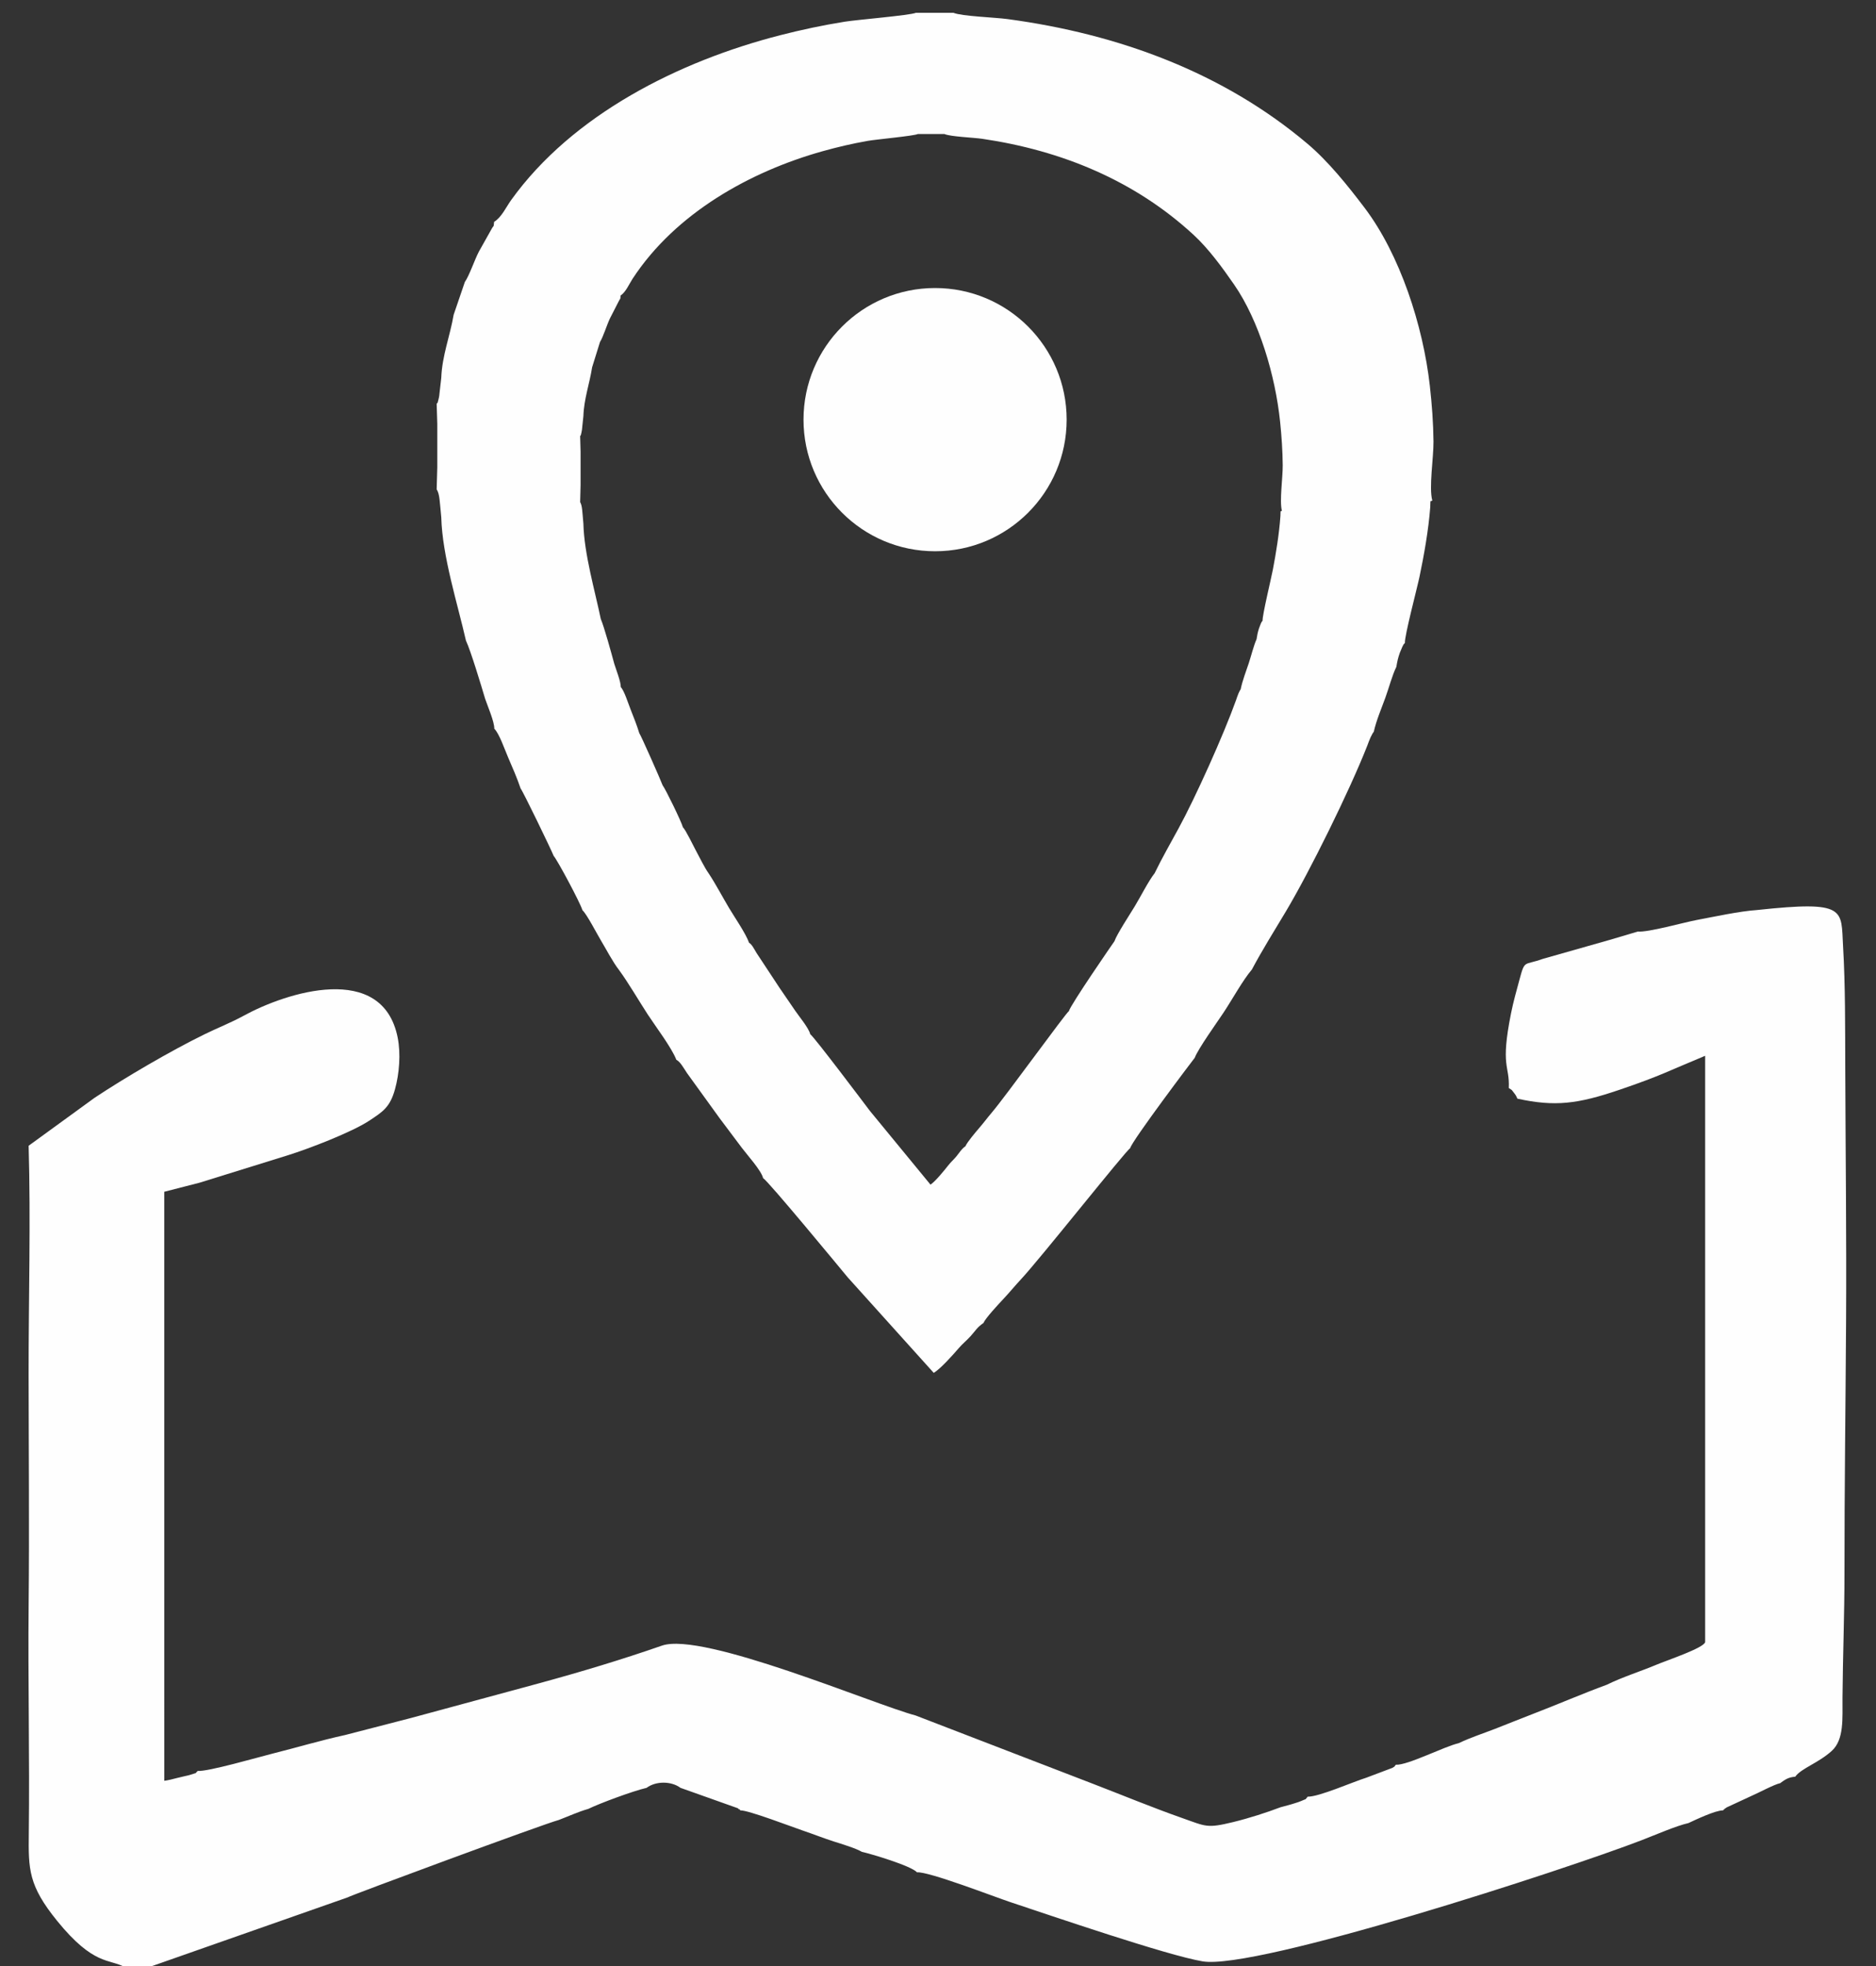
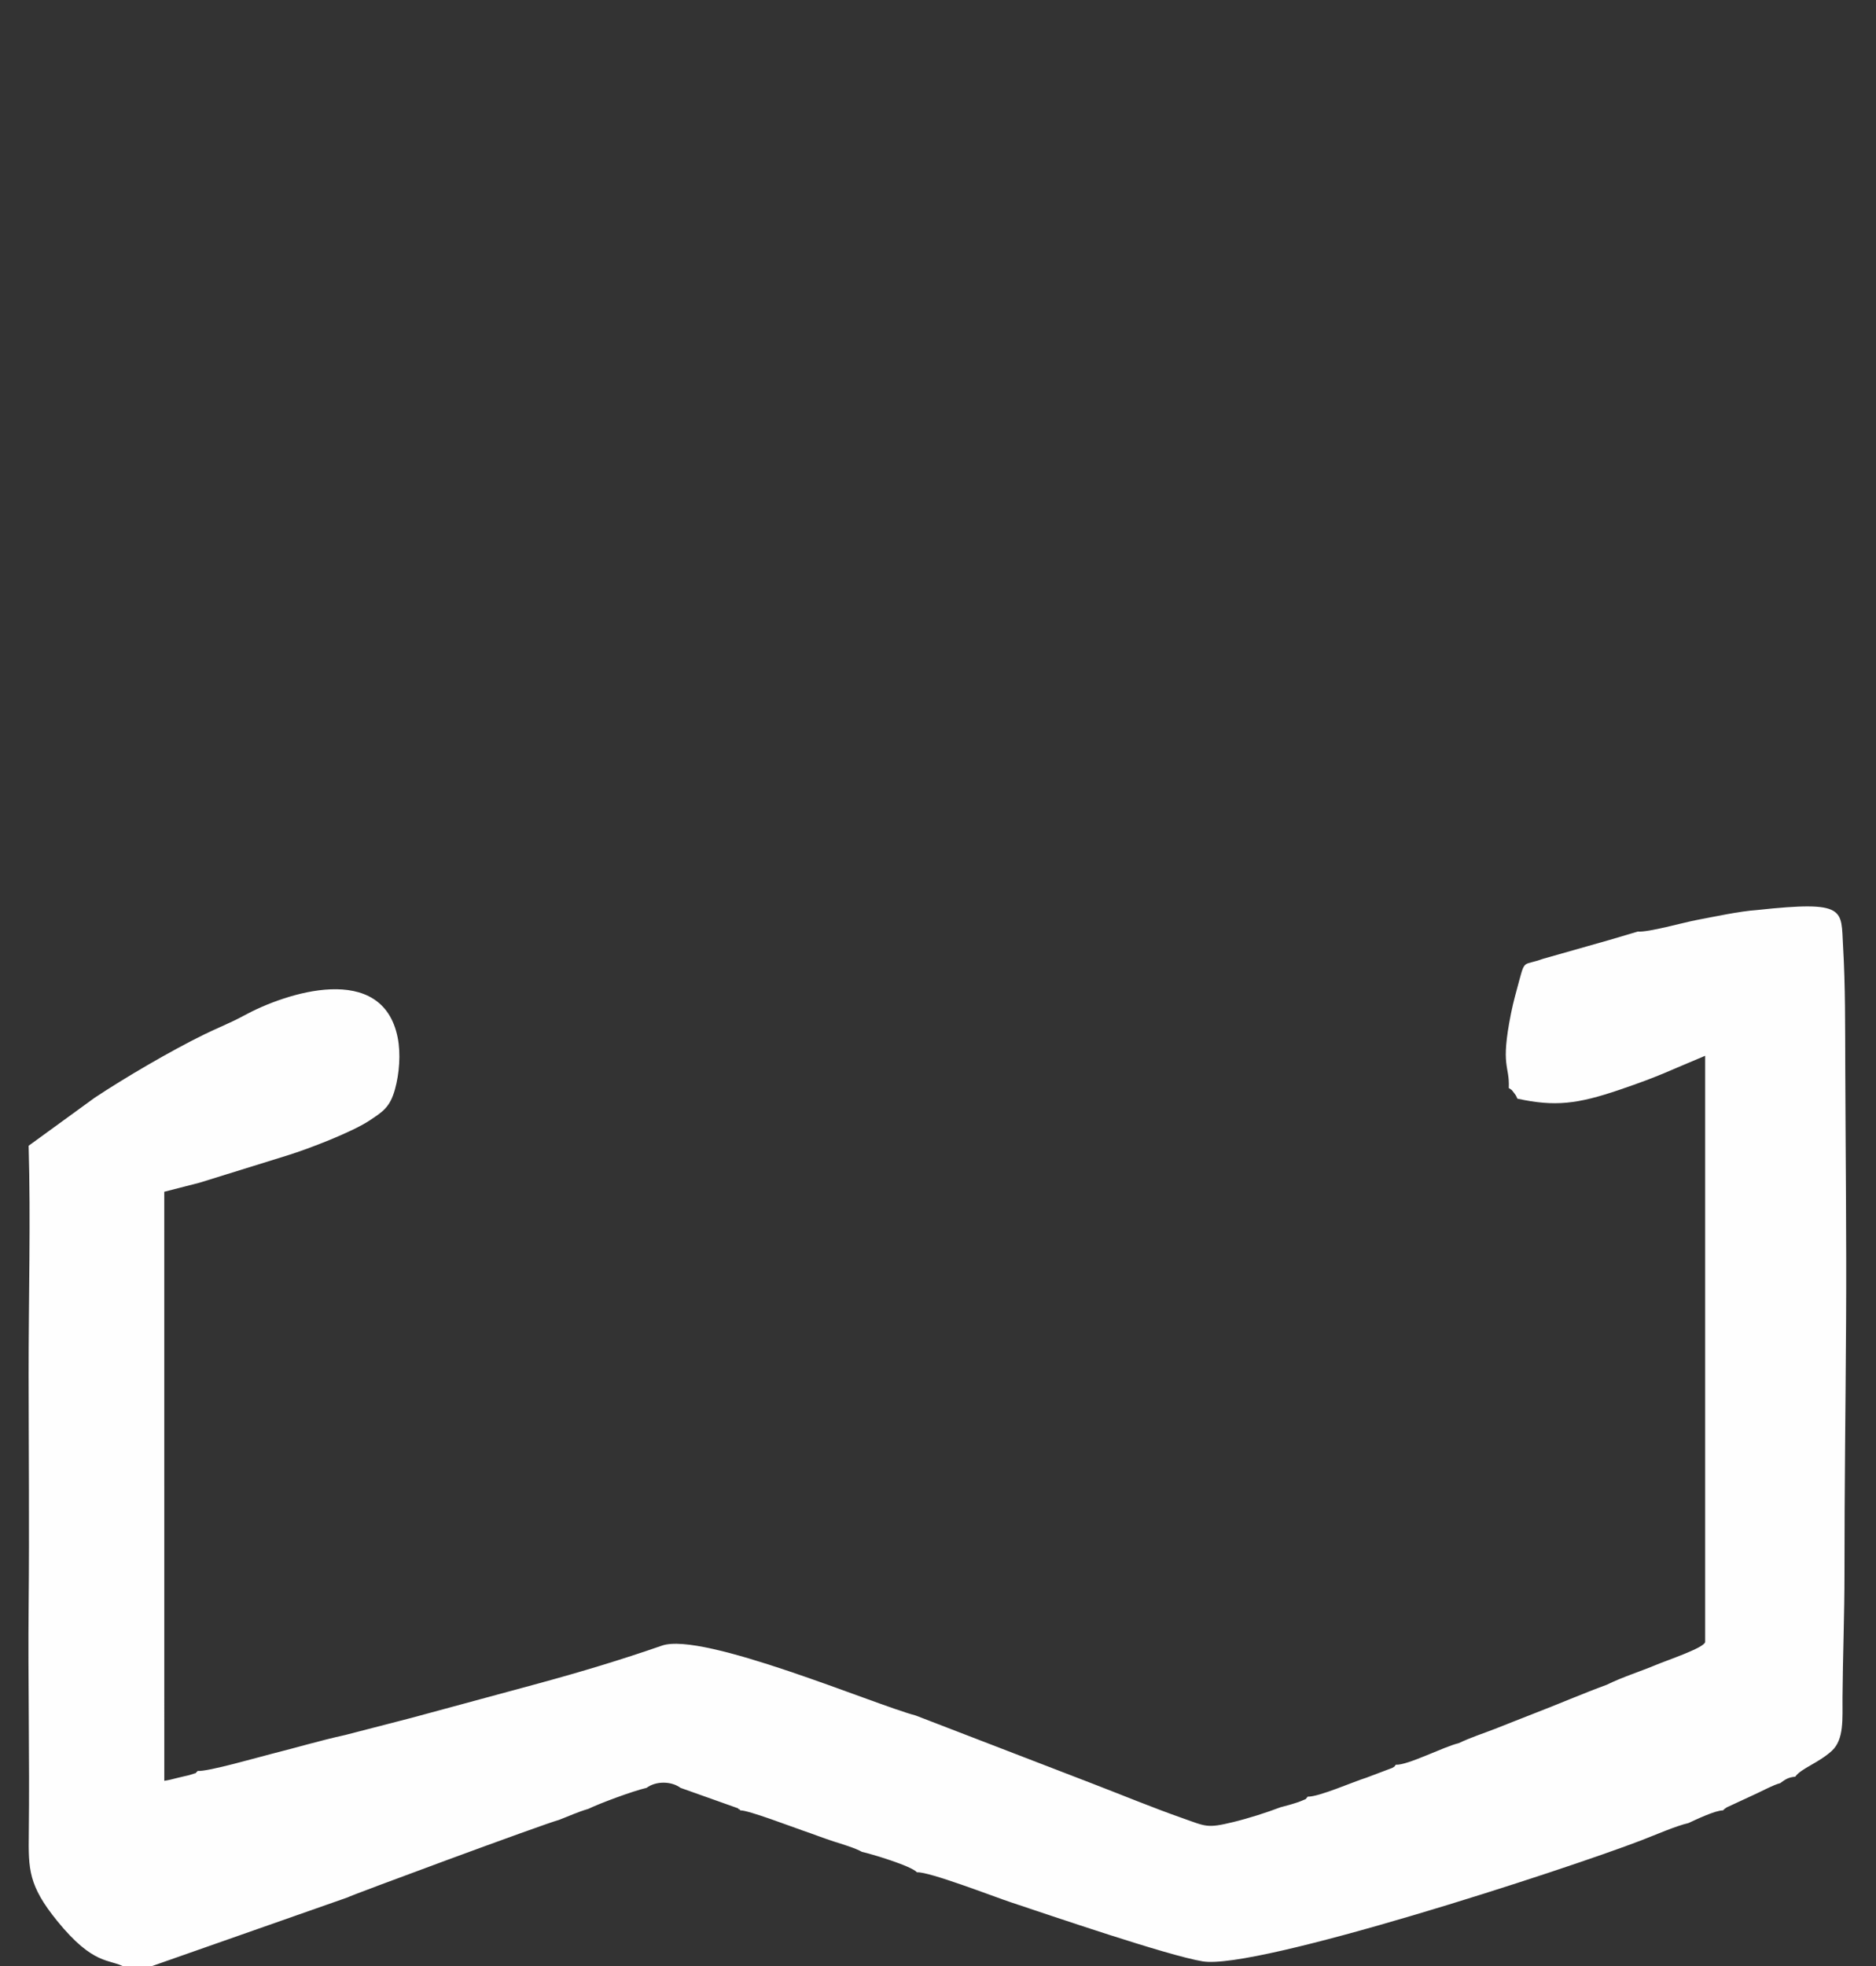
<svg xmlns="http://www.w3.org/2000/svg" xml:space="preserve" width="210mm" height="220mm" style="shape-rendering:geometricPrecision; text-rendering:geometricPrecision; image-rendering:optimizeQuality; fill-rule:evenodd; clip-rule:evenodd" viewBox="0 0 21000 22000">
  <rect x="0" y="0" width="21000" height="22000" fill="#333333" stroke="none" />
  <defs>
    <style type="text/css">  .fil1 {fill:#FEFEFE} .fil0 {fill:#FF0009} .fil2 {fill:red;fill-rule:nonzero}  </style>
  </defs>
  <g id="Слой_x0020_1">
    <g id="_1483697687280">
-       <path class="fil0" d="M60313.27 -8842.16c45.23,43.91 2.55,34.34 81.18,62.73 44.02,26.34 438.68,8.93 524.28,10.15l262.14 -0.48c99.51,-63.21 35.3,5.03 99.47,-98.61l0.06 -878.16c0.03,-96.9 13.11,-182.88 -60.46,-222.64 -86.63,-46.83 -165.34,9.38 -179.21,81.99l-3.86 873.84c-140.82,5.77 -290.47,0.38 -432.64,1.32 -162.68,1.07 -310.59,-36.17 -290.96,169.86z" />
-       <path class="fil0" d="M61107.88 -7308.57c-941.04,0 -1703.91,-762.87 -1703.91,-1703.92 0,-941.04 762.87,-1703.91 1703.91,-1703.91 941.05,0 1703.92,762.87 1703.92,1703.91 0,941.05 -762.87,1703.92 -1703.92,1703.92zm0 -275.18c-789.06,0 -1428.73,-639.67 -1428.73,-1428.74 0,-789.06 639.67,-1428.73 1428.73,-1428.73 789.07,0 1428.74,639.67 1428.74,1428.73 0,789.07 -639.67,1428.74 -1428.74,1428.74z" />
-     </g>
+       </g>
    <g id="_1483697686288">
-       <path class="fil1" d="M5530.98 2482.6c-8.87,76.77 3.81,19.08 -34.7,91.43l-136.27 242.78c-48.36,93.15 -105.7,265.13 -156.79,339.34l-125.12 366.43c-39.33,232.95 -130.1,461.22 -138.49,705.45 -5.27,51.93 -11.93,103.52 -17.95,156.47 -4.23,37.22 -3.39,45.99 -12.89,83.56 -17.69,69.96 -3.76,23.73 -20.71,50.38l6.92 222.84 0 489.23 -6.92 245.16c34.45,54.13 33.47,134.67 51.55,312.72 11.16,435.61 184.22,973.6 276.19,1380.09 53.53,113.09 171.78,505.99 214.75,650.61 29.46,86.89 103.12,254.48 102.69,334.52 57.12,59.02 114.04,227.79 155.5,323.88 46.8,108.42 99.86,228.94 139.32,346.54 21.73,21.39 344.99,689.17 369.61,753.29 43.76,50.24 298.76,526.77 322.17,607.94 47.87,42.86 162.53,264.64 205.01,335.21 59.54,98.91 135.46,246.09 205.66,335.22 105.28,144.25 220.48,343.01 321.6,498.05 87.01,133.37 265.87,368.72 318.8,505.18 45.34,22.69 82.64,94.48 120.06,149.74l364.91 504.78c88.07,118.83 161.24,213.26 249.04,331.63 55.09,74.25 217.19,252.11 237.54,338.81 49.49,21.83 893.13,1045.05 946.98,1109.74l962.85 1068.91c76.24,-45.25 215.89,-202.18 280.66,-277.44 45.55,-52.94 84.8,-81.11 132.07,-133.65 58.97,-65.53 71.72,-97.55 143.48,-146.79 23.37,-55.18 168.87,-211.01 212.99,-257.84 87.1,-92.46 131.35,-150.01 210.18,-234.52 211.44,-226.68 1173.37,-1439.92 1218.88,-1463.15 21.02,-85.22 713.44,-1001.93 723.39,-1012.43 37.35,-100.69 249.85,-396.27 321.91,-504.87 100.04,-150.79 215.54,-362.75 317.62,-482.54 113.82,-214.5 251.84,-434.85 380.08,-649.25 265.65,-444.16 715.44,-1355.32 911.52,-1855.28 13.7,-34.91 20.34,-57.31 38.09,-96.12 0.84,-1.83 19.89,-38.29 20.73,-39.8l14.74 -21.94c27.41,-123.64 85.37,-260.02 128.41,-377.72 39.11,-106.98 80.04,-260.72 123.57,-346.41 10.76,-63.65 18.38,-99.36 39.08,-158.18 0.5,-1.41 26.46,-63.34 26.91,-64.23 19.52,-37.73 7.67,-20.85 30.12,-46.33 -6.22,-73.64 136.4,-611.82 163.63,-741.86 49.86,-238.06 100.44,-521.47 119.62,-774.62 3.29,-106.15 0.76,-56.1 23.19,-76.82 -39.79,-145.06 15.08,-480.42 13.36,-659.64 -2.02,-209.54 -17.82,-418.17 -40.98,-624.74 -75.28,-672.08 -334.41,-1468.46 -730.22,-1990.86 -191.09,-252.18 -407.66,-521.46 -640.55,-717.94 -939.05,-792.26 -2105.43,-1226.36 -3358.44,-1394.41 -142.75,-19.15 -507.75,-30.92 -602.88,-69.68l-421.67 0c-65.73,28.45 -657.98,77.15 -795.68,99.29 -250.6,40.28 -482.51,89.9 -719.63,150.51 -1134.78,290.09 -2328.15,888.62 -3015.76,1846.86 -53.62,74.71 -106.5,191.82 -189.73,242.47zm1416.37 824c-6.24,59.31 2.7,14.74 -24.46,70.64l-96.03 187.54c-34.09,71.96 -74.49,204.78 -110.51,262.12l-88.18 283.07c-27.73,179.95 -91.7,356.26 -97.62,544.94 -3.72,40.11 -8.41,79.97 -12.65,120.87 -2.97,28.75 -2.39,35.52 -9.09,64.54 -12.45,54.05 -2.64,18.35 -14.59,38.92l4.87 172.14 0 377.92 -4.87 189.38c24.28,41.82 23.59,104.04 36.33,241.57 7.87,336.5 129.83,752.1 194.67,1066.1 37.72,87.35 121.06,390.85 151.34,502.59 20.78,67.1 72.7,196.56 72.39,258.41 40.26,45.57 80.38,175.94 109.6,250.18 32.97,83.74 70.38,176.84 98.17,267.69 15.34,16.51 243.17,532.37 260.53,581.9 30.84,38.81 210.58,406.93 227.05,469.63 33.74,33.1 114.56,204.42 144.5,258.92 41.96,76.43 95.47,190.12 144.96,258.96 74.2,111.43 155.38,264.98 226.67,384.75 61.31,103.02 187.38,284.83 224.69,390.22 31.96,17.54 58.23,72.99 84.62,115.67l257.2 389.93c62.06,91.81 113.64,164.75 175.51,256.2 38.82,57.35 153.07,194.75 167.43,261.73 34.88,16.86 629.47,807.27 667.44,857.24l678.62 825.71c53.72,-34.96 152.16,-156.18 197.81,-214.31 32.11,-40.9 59.77,-62.66 93.08,-103.26 41.56,-50.61 50.56,-75.34 101.13,-113.38 16.47,-42.62 119.03,-163.01 150.1,-199.2 61.41,-71.4 92.6,-115.86 148.15,-181.15 149.03,-175.1 827.01,-1112.31 859.08,-1130.25 14.81,-65.82 502.83,-773.96 509.86,-782.07 26.31,-77.79 176.09,-306.11 226.86,-390.01 70.53,-116.48 151.94,-280.2 223.87,-372.76 80.24,-165.68 177.5,-335.91 267.89,-501.52 187.24,-343.11 504.26,-1046.97 642.44,-1433.16 9.66,-26.98 14.35,-44.27 26.86,-74.27 0.58,-1.4 14.01,-29.56 14.6,-30.73l10.38 -16.95c19.33,-95.49 60.19,-200.86 90.52,-291.77 27.56,-82.64 56.41,-201.41 87.09,-267.59 7.57,-49.19 12.95,-76.77 27.54,-122.2 0.35,-1.1 18.65,-48.93 18.98,-49.62 13.75,-29.16 5.4,-16.11 21.22,-35.79 -4.37,-56.89 96.13,-472.61 115.33,-573.06 35.15,-183.9 70.8,-402.84 84.32,-598.38 2.32,-82.01 0.52,-43.35 16.34,-59.36 -28.05,-112.06 10.61,-371.11 9.41,-509.55 -1.43,-161.87 -12.56,-323.04 -28.88,-482.59 -53.06,-519.18 -235.7,-1134.37 -514.68,-1537.91 -134.66,-194.8 -287.32,-402.8 -451.45,-554.59 -661.85,-611.99 -1483.92,-947.32 -2367.07,-1077.16 -100.6,-14.79 -357.85,-23.88 -424.91,-53.82l-297.18 0c-46.34,21.97 -463.77,59.58 -560.82,76.7 -176.62,31.11 -340.07,69.43 -507.21,116.27 -799.78,224.09 -1640.89,686.44 -2125.53,1426.66 -37.78,57.7 -75.05,148.17 -133.72,187.3z" />
      <path class="fil1" d="M19667.81 10183.39c-197.07,13.23 -476.8,74.35 -672.46,110.96 -147.44,27.6 -547.98,140.92 -661.14,129.61l-317.74 94.15 -744.6 211.28c-215.18,78.23 -201.3,4.2 -262.98,233.57 -33.28,123.74 -67.61,242.7 -94,374.28 -122.4,610.3 -14.22,577.47 -25.4,838.18 42.71,29.74 21.67,6.15 61.81,58.55 26.53,34.63 19.99,32.04 34.58,60.15 421.02,91.74 673.63,60.16 1142.92,-99.4 461.76,-156.99 547.95,-210.59 958.7,-380.32l0 6560.7c-14.9,66.15 -425.93,202.94 -548.75,254.6 -172.55,72.57 -381.52,137.83 -551.7,222.48 -283.69,103.94 -548.89,220.06 -836.6,330.31 -138.58,53.11 -270.48,107.27 -416.13,163.87 -133.85,52.01 -269.55,95.12 -405.48,159.84 -167.86,39.05 -570.35,248.8 -704.19,241.35 -31.76,38.98 2.47,6.89 -38.35,35.03l-291.56 110.02c-140.18,42.87 -534.54,216.71 -656.24,212 -41.33,47.5 0.54,14.27 -69.75,47.41 -21.03,9.91 -45.61,16.85 -65.09,23.26 -61.1,20.12 -114.44,33.25 -169.22,47.89 -155.65,59.21 -350.26,121.95 -529.87,165.8 -295.57,72.13 -303.25,49.18 -569.17,-44.27 -334.52,-117.55 -676.88,-259.26 -999.89,-383.53l-1985 -764.5c-470.65,-124.44 -2381.78,-941.55 -2840.53,-782.15 -456.91,158.76 -909.03,294.5 -1384.33,423.98l-1419.96 384.64 -742.39 191.85c-282.48,62 -543.98,140.88 -820.15,210.01 -150.74,37.72 -717.42,201.68 -829.26,191.78 -46.73,42.75 10.64,10.43 -77.66,41.38 -25.1,8.8 -46.69,12.05 -71.84,18.06 -50.58,12.07 -106.44,25.02 -158.86,38.71l-66.42 12.6 -0.33 -6591.62 396.3 -101.77 985.38 -306c246.1,-76.71 718.85,-260.32 909.14,-385.17 155.9,-102.28 235.89,-152.6 291.6,-352.94 48.49,-174.38 66.71,-398.73 30.02,-581.14 -170.83,-849.46 -1245.12,-505.01 -1724.05,-242.56 -142.08,77.87 -292.42,136.18 -439.74,208.36 -379.48,185.91 -890.6,485.19 -1229.45,710.29l-737.59 536.14c24.54,842.05 -0.91,1717.82 -0.16,2563.74 0.76,854.44 8.9,1712.19 0.4,2566.26 -8.51,854.14 12.12,1712.36 1.68,2566.27 -4.92,401.6 -2.82,582.78 316.59,976.48 410.94,506.53 584.79,422.15 757.96,518.65l270.61 0 2223.17 -780.31c16.94,-16.21 2194.35,-821.68 2365.42,-866.91 106.4,-40.47 209.62,-88.76 330.52,-124.14 121.24,-59.4 495.95,-199.4 651.36,-235.04 103.99,-77.9 277.59,-76.4 379.58,0l643.4 228.71c3.36,2.19 11.24,15.78 13.61,11.51 2.4,-4.32 9.3,7.7 13.41,12.1 83.81,-4.66 582.05,186.05 701.26,226.56 126.92,43.12 230.08,84.66 346.16,121.88 82.04,26.31 243.43,74.33 312.86,115.47 91.21,19.57 549.35,154.7 616.47,228.87 132.3,-10.2 863.92,273.55 1046.46,334.13 454.42,150.8 1749.94,594.68 2150.32,662.3 595.43,100.58 4050.3,-1022.01 4919.42,-1357.25 149.5,-57.67 381.44,-158.99 519.64,-190.12 77.29,-36.01 303.26,-143.84 386.74,-141.84 20.18,-19.52 12.41,-14.06 42.03,-33.9l275.33 -127.58c81.19,-34.79 254.76,-128.84 322.41,-142.99 60.35,-44.76 94.45,-66.15 168.62,-72.63 68.82,-95.16 261.3,-153.34 409.95,-289.65 139.71,-128.1 117.55,-364.15 119.31,-591.74 3.62,-470.97 22.46,-936.14 22.14,-1405.87 -0.63,-938.77 12.56,-1873.21 17.94,-2811.73 5.44,-948.31 -5.91,-1888.19 -9.23,-2834.3 -1.55,-443.05 1.47,-916.99 -24.6,-1360.8 -24.12,-410.4 46.37,-512.74 -963.36,-403.85z" />
-       <circle class="fil1" cx="10467.32" cy="4695.82" r="1472.79" />
    </g>
    <g id="_1947910858000">
-       <path class="fil2" d="M-15224.41 7300.87l248.19 8095.01 -1538.36 45.12 -248.19 -8095.01 8.72 -141.29 1529.64 96.17zm-91.68 -1869.07l674.76 1382.96 0 0 -54.71 27.95 -50.4 28.36 -46.77 28.86 -43.29 29.17 -40.02 29.36 -37.08 29.54 -34.28 29.58 -31.65 29.53 -29.18 29.39 -26.89 29.19 -24.77 28.96 -22.74 28.59 -20.82 28.14 -18.96 27.51 -17.2 26.82 -15.56 26.05 -13.98 25.14 -12.49 24.09 -10.96 22.73 -9.53 21.26 -8.27 19.86 -7.01 18.09 -5.75 16.05 -4.63 13.95 -3.61 11.76 -2.59 9.14 -1.61 6.24 -0.86 3.67 -0.12 0.62 0.57 -2.7 0.88 -4.6 2.48 -14.9 -1520.92 -237.46 3.22 -19.32 3.24 -17.56 4.81 -23.84 6.24 -28.26 7.84 -32.57 9.69 -36.96 11.57 -40.62 13.61 -44.16 15.91 -47.71 18.35 -50.97 20.91 -53.89 23.67 -56.68 26.71 -59.44 29.82 -61.71 33.05 -63.69 36.56 -65.62 40.24 -67.25 44.08 -68.64 48.08 -69.69 52.18 -70.42 56.48 -70.91 60.89 -71.1 65.49 -71.03 70.14 -70.57 74.85 -69.77 79.64 -68.68 84.52 -67.28 89.46 -65.6 94.37 -63.53 99.25 -61.2 104.26 -58.64 108.83 -55.59 0 0zm2236.29 60.62l39.84 1537.3 -0.02 0 -103.35 -1.86 -95.26 -9.17 -86.86 -14.18 -79.36 -17.42 -72.65 -19.31 -67.19 -20.34 -62.58 -20.74 -58.68 -20.65 -55.46 -20.27 -52.64 -19.6 -50.19 -18.72 -48.05 -17.67 -46.15 -16.5 -44.3 -15.17 -42.62 -13.74 -41.02 -12.25 -39.47 -10.69 -38.08 -9.12 -36.66 -7.52 -35.38 -5.92 -34.36 -4.35 -33.54 -2.8 -32.95 -1.25 -32.84 0.33 -33.08 1.98 -33.73 3.77 -35 5.79 -36.71 8.11 -38.87 10.78 -41.51 13.93 -44.56 17.6 -48.25 21.99 -674.76 -1382.96 118.15 -53.83 118.54 -46.86 118.33 -39.77 117.75 -32.74 116.69 -25.83 115.24 -19.17 113.35 -12.79 110.9 -6.76 108.06 -1.21 104.87 3.85 101.28 8.34 97.44 12.23 93.46 15.52 89.24 18.2 84.92 20.26 80.63 21.77 76.24 22.71 71.82 23.12 67.34 23.01 62.73 22.4 58.09 21.35 53.25 19.86 48.12 17.92 42.64 15.61 36.82 12.99 30.34 10.1 23.15 7.06 15.17 4.11 5.96 1.4 -4 -0.56 -14.86 -1.31 -25.35 -0.36 -0.02 0zm1844.47 -2375.69l1454.9 503.48 0 0.01 -90.07 250.35 -92.93 238.52 -95.56 226.82 -98.01 215.41 -100.32 204.37 -102.45 193.59 -104.41 183.09 -106.21 172.9 -107.83 162.97 -109.26 153.27 -110.5 143.85 -111.52 134.62 -112.33 125.66 -112.92 116.91 -113.26 108.39 -113.33 100.05 -113.08 91.94 -112.64 84.11 -111.79 76.43 -110.61 69 -109.18 61.87 -107.37 54.99 -105.26 48.4 -102.76 42.07 -99.94 36.09 -96.99 30.47 -93.63 25.16 -90.08 20.19 -86.4 15.58 -82.72 11.34 -79.1 7.37 -77.07 3.72 -39.84 -1537.3 4.65 -0.22 12.2 -1.11 17.66 -2.38 22.64 -4.06 27.14 -6.05 31.35 -8.38 35.27 -11.05 39.14 -14.11 42.72 -17.45 46.12 -21.18 49.51 -25.31 52.7 -29.85 55.83 -34.8 58.77 -40.15 61.58 -45.95 64.32 -52.28 66.85 -58.99 69.18 -66.19 71.38 -73.87 73.35 -82.04 75.1 -90.64 76.6 -99.69 77.86 -109.23 78.87 -119.17 79.59 -129.58 80.07 -140.39 80.23 -151.59 80.12 -163.21 79.73 -175.23 79.04 -187.58 78.05 -200.34 76.85 -213.63 0 0.01zm437.14 -4255.66l778.26 -1325.68 0.02 0.01 198.31 159.59 105.98 134.88 68.71 117.11 52.3 110.59 44 110.82 39.18 114.82 35.97 120.98 33.44 128.24 31.22 136.12 29.05 144.31 26.8 152.55 24.38 160.72 21.78 168.77 18.94 176.62 15.81 184.2 12.43 191.49 8.75 198.51 4.77 205.15 0.5 211.5 -4.12 217.51 -9.04 223.12 -14.27 228.36 -19.85 233.27 -25.75 237.79 -31.99 241.93 -38.58 245.68 -45.52 249.04 -52.77 251.98 -60.42 254.55 -68.41 256.7 -76.75 258.41 -85.37 259.5 -1454.9 -503.48 71.29 -216.72 64.19 -216.17 57.39 -215.42 50.84 -214.25 44.55 -212.72 38.5 -210.74 32.7 -208.32 27.17 -205.49 21.89 -202.21 16.87 -198.51 12.15 -194.36 7.68 -189.74 3.48 -184.63 -0.42 -179.14 -4.03 -173.13 -7.35 -166.61 -10.37 -159.63 -13.07 -152.1 -15.44 -144.06 -17.48 -135.43 -19.16 -126.2 -20.42 -116.27 -21.25 -105.59 -21.56 -94.02 -21.2 -81.32 -19.95 -67.18 -17.4 -51.12 -12.64 -32.08 -3.8 -8.43 13.75 22.77 52.76 66.04 147.45 117.11 0.02 0.01zm-3690.98 -901.55l-623.86 -1406.56 0.01 -0.01 246.35 -99.66 246.47 -81.96 245.3 -64.69 243.27 -48.19 240.43 -32.53 236.78 -17.82 232.48 -4.15 227.57 8.46 222.12 19.96 216.26 30.34 210.08 39.65 203.56 47.86 196.82 55.03 189.86 61.18 182.74 66.34 175.45 70.57 167.97 73.84 160.34 76.22 152.54 77.72 144.53 78.31 136.37 78.07 127.96 76.95 119.31 74.96 110.42 72.11 101.12 68.31 91.49 63.58 81.27 57.78 70.26 50.74 58.04 42.19 43.4 31.34 23.34 16.4 -10.81 -6.47 -778.26 1325.68 -70.21 -44.53 -55.52 -38.68 -54.34 -39.18 -58.04 -42.19 -63.62 -45.96 -69.81 -49.66 -76.27 -53.02 -82.74 -55.91 -89 -58.15 -95.09 -59.76 -100.88 -60.69 -106.35 -60.91 -111.51 -60.45 -116.26 -59.26 -120.66 -57.38 -124.69 -54.86 -128.29 -51.63 -131.54 -47.8 -134.38 -43.34 -136.86 -38.31 -138.96 -32.72 -140.76 -26.61 -142.3 -20.02 -143.64 -12.96 -144.83 -5.44 -145.98 2.55 -147.2 11.02 -148.49 20.03 -150.07 29.67 -151.88 40.01 -153.99 51.16 -156.83 63.44 0.01 -0.01zm-3762 4395.66l-1411.9 -613.94 0 0 45.2 -101.37 51.61 -110.77 58.27 -120.39 64.96 -129.64 71.62 -138.46 78.27 -146.71 84.83 -154.31 91.32 -161.28 97.75 -167.58 104.09 -173.21 110.35 -178.13 116.52 -182.32 122.63 -185.87 128.69 -188.7 134.64 -190.77 140.55 -192.19 146.4 -192.86 152.22 -192.84 158 -192.1 163.75 -190.64 169.51 -188.46 175.27 -185.56 181.04 -181.9 186.87 -177.53 192.77 -172.39 198.74 -166.46 204.82 -159.73 211.01 -152.13 217.34 -143.67 223.82 -134.28 230.42 -123.84 236.76 -112.19 623.86 1406.56 -164.38 77.93 -164.16 88.3 -163.92 98.38 -163.3 108.01 -162.31 117.07 -160.88 125.49 -159.12 133.32 -156.99 140.41 -154.51 146.83 -151.74 152.48 -148.65 157.4 -145.27 161.54 -141.67 164.94 -137.78 167.52 -133.66 169.36 -129.36 170.42 -124.81 170.67 -120.08 170.17 -115.13 168.82 -110.01 166.75 -104.72 163.88 -99.23 160.17 -93.57 155.71 -87.73 150.44 -81.74 144.36 -75.55 137.43 -69.17 129.67 -62.62 121.04 -55.84 111.48 -48.83 100.87 -41.53 89.13 -33.74 75.67 0 0zm-1475.04 8129.99l-1536.54 -90.4 0 0 22.71 -356.91 26.81 -356.51 30.66 -355.55 34.26 -354.05 37.62 -352.05 40.75 -349.51 43.61 -346.46 46.27 -342.91 48.67 -338.8 50.83 -334.17 52.75 -329.02 54.46 -323.34 55.91 -317.13 57.14 -310.39 58.13 -303.16 58.9 -295.37 59.43 -287.05 59.73 -278.23 59.82 -268.91 59.67 -259.05 59.3 -248.72 58.74 -237.89 57.93 -226.59 56.96 -214.84 55.77 -202.66 54.45 -190.15 52.98 -177.3 51.42 -164.24 49.87 -151.2 48.52 -138.45 47.65 -126.52 47.96 -116.4 1411.9 613.94 -26.98 65.64 -33.37 88.66 -38.08 108.75 -41.87 126.94 -44.98 143.7 -47.62 159.36 -49.85 174.11 -51.77 188.12 -53.38 201.34 -54.69 213.89 -55.74 225.79 -56.52 237.06 -57.07 247.71 -57.32 257.73 -57.37 267.19 -57.15 276.05 -56.7 284.31 -55.99 292 -55.06 299.13 -53.89 305.65 -52.48 311.6 -50.83 316.96 -48.95 321.79 -46.83 326 -44.47 329.63 -41.89 332.72 -39.07 335.21 -36.04 337.09 -32.74 338.43 -29.26 339.17 -25.51 339.31 -21.57 338.95 0 0zm2023.79 9333.67l-1414.9 603.34 0 0 -135.51 -318.33 -132.07 -314.47 -128.62 -311.08 -125.04 -308.05 -121.39 -305.38 -117.64 -303.09 -113.79 -301.16 -109.85 -299.6 -105.78 -298.37 -101.62 -297.5 -97.35 -297 -92.95 -296.81 -88.45 -296.97 -83.82 -297.45 -79.08 -298.24 -74.23 -299.38 -69.23 -300.81 -64.14 -302.52 -58.93 -304.58 -53.6 -306.9 -48.16 -309.51 -42.62 -312.43 -36.98 -315.59 -31.25 -319.1 -25.41 -322.87 -19.49 -326.89 -13.51 -331.27 -7.42 -335.92 -1.27 -340.85 4.94 -346.1 11.24 -351.67 17.59 -357.52 1536.54 90.4 -16.31 331.5 -10.38 324.89 -4.56 318.7 1.17 312.89 6.8 307.48 12.33 302.49 17.77 297.91 23.11 293.71 28.39 289.94 33.58 286.61 38.7 283.67 43.76 281.15 48.74 279.06 53.67 277.38 58.54 276.12 63.35 275.23 68.13 274.76 72.84 274.72 77.5 275.01 82.13 275.71 86.69 276.79 91.21 278.24 95.66 280.06 100.06 282.23 104.39 284.74 108.69 287.62 112.88 290.83 117.03 294.4 121.08 298.29 125.08 302.52 128.99 307.11 132.77 311.91 0 0zm3786.35 4386.22l-312.72 1505.28 0 0 -156.87 -35.83 -157.72 -42.37 -158.6 -49.24 -159.26 -56.32 -159.7 -63.61 -159.94 -71.08 -160.01 -78.74 -159.85 -86.5 -159.56 -94.44 -159.12 -102.5 -158.57 -110.68 -157.93 -119 -157.19 -127.42 -156.39 -135.99 -155.53 -144.68 -154.7 -153.54 -153.79 -162.56 -152.89 -171.69 -152.01 -181.07 -151.12 -190.6 -150.23 -200.32 -149.38 -210.28 -148.52 -220.44 -147.67 -230.79 -146.84 -241.41 -146.03 -252.26 -145.21 -263.33 -144.4 -274.65 -143.59 -286.23 -142.78 -298.05 -141.99 -310.13 -141.14 -322.41 1414.9 -603.34 131.1 299.49 131.05 286.25 130.94 273.31 130.73 260.59 130.46 248.13 130.07 235.91 129.61 223.9 129.08 212.19 128.41 200.71 127.66 189.48 126.82 178.52 125.89 167.86 124.84 157.46 123.71 147.35 122.49 137.57 121.17 128.06 119.78 118.9 118.33 110.06 116.83 101.59 115.25 93.44 113.69 85.66 112.11 78.24 110.54 71.2 109 64.5 107.53 58.2 106.11 52.2 104.82 46.56 103.62 41.27 102.52 36.24 101.58 31.52 100.78 27.07 99.83 22.79 0 0zm3459.23 -394.74l1095.84 1081.16 0 0.01 -115.5 107.87 -121.51 97.56 -126.36 88.14 -130.5 79.79 -134.24 72.39 -137.7 65.8 -140.95 59.86 -144.06 54.5 -146.98 49.52 -149.72 44.92 -152.33 40.6 -154.7 36.51 -156.9 32.63 -158.89 28.89 -160.63 25.28 -162.12 21.77 -163.36 18.38 -164.35 15.02 -165.02 11.75 -165.43 8.54 -165.62 5.37 -165.45 2.21 -165.01 -0.88 -164.29 -3.99 -163.32 -7.05 -162.01 -10.14 -160.48 -13.2 -158.69 -16.3 -156.56 -19.41 -154.3 -22.57 -151.82 -25.81 -148.99 -29.1 312.72 -1505.28 110.85 21.64 115.66 19.65 120.02 17.55 123.84 15.35 127.07 13.06 129.86 10.68 132.13 8.26 133.9 5.79 135.21 3.27 136.05 0.74 136.39 -1.83 136.24 -4.41 135.69 -7 134.62 -9.59 133.03 -12.16 131 -14.72 128.48 -17.25 125.43 -19.74 121.89 -22.15 117.82 -24.49 113.22 -26.71 108.01 -28.78 102.32 -30.68 95.96 -32.3 89.02 -33.64 81.55 -34.6 73.42 -35.04 64.78 -34.87 55.62 -33.93 46.14 -32.1 36.57 -29.24 27.44 -25.51 0 0.01zm736.53 -936.34l1497.54 356.78 0.01 -0.02 -10.67 43.45 -11.7 44.48 -12.98 45.75 -14.34 46.69 -15.88 47.77 -17.52 48.6 -19.19 49.17 -20.92 49.57 -22.59 49.69 -24.25 49.65 -25.88 49.54 -27.44 49.29 -28.91 48.95 -30.42 48.76 -31.88 48.55 -33.29 48.4 -34.79 48.44 -36.26 48.57 -37.8 48.87 -39.51 49.45 -41.19 50.06 -43.02 50.94 -45.03 52.06 -47.06 53.24 -49.2 54.62 -51.59 56.28 -53.97 57.97 -56.54 59.91 -59.28 62.03 -62.06 64.22 -65 66.62 -68.08 69.15 -1095.84 -1081.16 63.62 -64.65 60.06 -61.54 56.52 -58.5 53.04 -55.49 49.68 -52.65 46.39 -49.81 43.07 -47 39.96 -44.34 36.82 -41.66 33.73 -38.98 30.82 -36.5 27.95 -33.96 25.09 -31.41 22.48 -29.05 19.88 -26.61 17.41 -24.26 15.17 -22.04 13.02 -19.83 11.12 -17.82 9.47 -16.03 7.98 -14.33 6.76 -12.94 5.81 -11.91 5.09 -11.19 4.56 -10.83 4.29 -11.01 4.16 -11.56 4.18 -12.61 4.32 -14.13 4.46 -15.73 4.7 -17.9 4.91 -20.05 0.01 -0.02zm-758.63 -3155.74l1396.72 -644.14 0 0 76.61 169.82 72.47 169.28 68.39 168.39 64.42 167.28 60.58 165.96 56.82 164.41 53.17 162.6 49.65 160.6 46.22 158.41 42.88 155.97 39.64 153.3 36.52 150.43 33.49 147.39 30.55 144.13 27.71 140.63 24.96 136.96 22.31 133.08 19.75 129.04 17.27 124.85 14.88 120.42 12.59 115.92 10.36 111.32 8.21 106.54 6.14 101.8 4.11 97.16 2.1 92.52 0.09 88.14 -1.99 84.49 -4.29 81.68 -7.11 80.66 -11.09 82.71 -17.96 90.77 -1497.54 -356.78 -3.94 19.07 0.45 -3.81 1.73 -20.22 1.73 -33.06 1.01 -43.69 -0.07 -52.96 -1.38 -61.06 -2.89 -68.42 -4.54 -75.3 -6.29 -81.62 -8.14 -87.44 -10.09 -92.94 -12.12 -98.1 -14.23 -102.83 -16.43 -107.36 -18.69 -111.56 -21.04 -115.44 -23.45 -119.05 -25.95 -122.39 -28.51 -125.47 -31.14 -128.31 -33.84 -130.86 -36.6 -133.13 -39.42 -135.15 -42.33 -136.96 -45.29 -138.5 -48.3 -139.75 -51.38 -140.78 -54.52 -141.58 -57.71 -142.11 -60.95 -142.4 -64.31 -142.56 0 0zm-2185.32 -2669.53l134.78 -1531.68 0 0 163.48 28.5 126.5 40.24 107.99 45.67 99.44 50.09 95.94 54.64 95.3 59.53 96.24 64.76 97.97 70.14 100.12 75.61 102.44 81.13 104.8 86.67 107 92.11 109.04 97.48 110.86 102.77 112.41 107.95 113.65 112.99 114.59 117.89 115.22 122.68 115.48 127.32 115.42 131.84 114.98 136.2 114.19 140.43 113.02 144.53 111.51 148.5 109.59 152.36 107.29 156.09 104.59 159.7 101.51 163.21 98.01 166.65 94.08 169.95 89.75 173.22 84.85 176.22 -1396.72 644.14 -64.93 -134.8 -69.63 -134.38 -74.12 -133.85 -78.19 -132.93 -81.93 -131.71 -85.29 -130.2 -88.23 -128.35 -90.79 -126.2 -92.95 -123.8 -94.7 -121.07 -96.01 -118.07 -96.9 -114.78 -97.38 -111.22 -97.44 -107.42 -97 -103.3 -96.17 -98.93 -94.85 -94.29 -93.03 -89.33 -90.76 -84.13 -87.92 -78.62 -84.54 -72.77 -80.54 -66.61 -75.88 -60.09 -70.4 -53.19 -63.97 -45.8 -56.32 -37.92 -47.08 -29.45 -35.48 -20.28 -20.24 -10.31 0.85 0.17 32.7 10.06 83.8 14.04 0 0zm-1927.72 224.38l0.8 -1537.76 50.49 1.75 27.28 1.3 33.45 0.47 39.08 -0.58 44 -1.75 48.34 -2.98 52.09 -4.19 55.37 -5.37 58.21 -6.47 60.73 -7.51 62.85 -8.45 64.66 -9.28 66.2 -10.01 67.38 -10.61 68.36 -11.13 69.21 -11.54 69.74 -11.8 70.01 -11.95 70.13 -12.01 70.22 -11.95 69.99 -11.74 69.68 -11.45 69.36 -11.03 68.93 -10.49 68.51 -9.82 68.13 -9.02 67.82 -8.06 67.87 -6.95 68.27 -5.6 69.32 -3.97 71.47 -1.88 74.78 0.91 79.77 4.86 -134.78 1531.68 3.67 0.3 -8.5 -0.05 -18.61 0.54 -27.16 1.59 -34.17 2.82 -40.15 4.13 -45.38 5.4 -49.81 6.6 -53.79 7.72 -57.33 8.73 -60.42 9.61 -63.24 10.39 -65.67 11.02 -67.74 11.53 -69.75 11.93 -71.39 12.19 -72.76 12.32 -73.97 12.32 -75.12 12.23 -75.98 11.97 -76.64 11.59 -77.26 11.08 -77.71 10.43 -78.09 9.65 -78.47 8.73 -78.75 7.61 -79.07 6.35 -79.44 4.86 -80.02 3.17 -80.74 1.14 -81.79 -1.21 -82.96 -4.06 50.49 1.75zm0.8 -1537.76l25.24 0.05 25.25 1.7 -50.49 -1.75zm-1923.4 -294.33l1538.36 -45.12 -28.54 -185.25 4.11 13.33 5.9 16.53 7.77 19.28 9.63 21.51 11.51 23.43 13.36 25.01 15.1 26.19 16.66 26.94 18.16 27.46 19.56 27.8 20.75 27.74 21.74 27.42 22.67 26.98 23.3 26.22 23.77 25.24 24.06 24.13 24.01 22.7 23.83 21.19 23.32 19.48 22.52 17.58 21.49 15.62 19.93 13.43 17.98 11.14 15.87 8.95 13.02 6.63 9.73 4.38 6.15 2.43 1.7 0.6 -3.11 -0.78 -8.18 -1.51 -13.85 -1.6 -18.88 -0.75 -0.8 1537.76 -103.16 -4.31 -99.35 -11.84 -94.74 -18.17 -90.49 -23.58 -86.3 -28.14 -82.29 -31.95 -78.95 -35.4 -75.66 -38.33 -72.65 -40.89 -70.16 -43.36 -67.61 -45.49 -65.27 -47.42 -63.26 -49.36 -61.28 -51.12 -59.37 -52.79 -57.59 -54.42 -55.74 -55.89 -54.05 -57.4 -52.3 -58.82 -50.55 -60.18 -48.86 -61.62 -47.05 -62.94 -45.24 -64.26 -43.42 -65.7 -41.5 -67.12 -39.44 -68.47 -37.38 -70.03 -35.21 -71.73 -32.85 -73.51 -30.29 -75.36 -27.54 -77.47 -24.51 -79.77 -28.54 -185.25zm28.54 185.25l-25.65 -90.86 -2.89 -94.39 28.54 185.25z" />
-     </g>
+       </g>
  </g>
</svg>